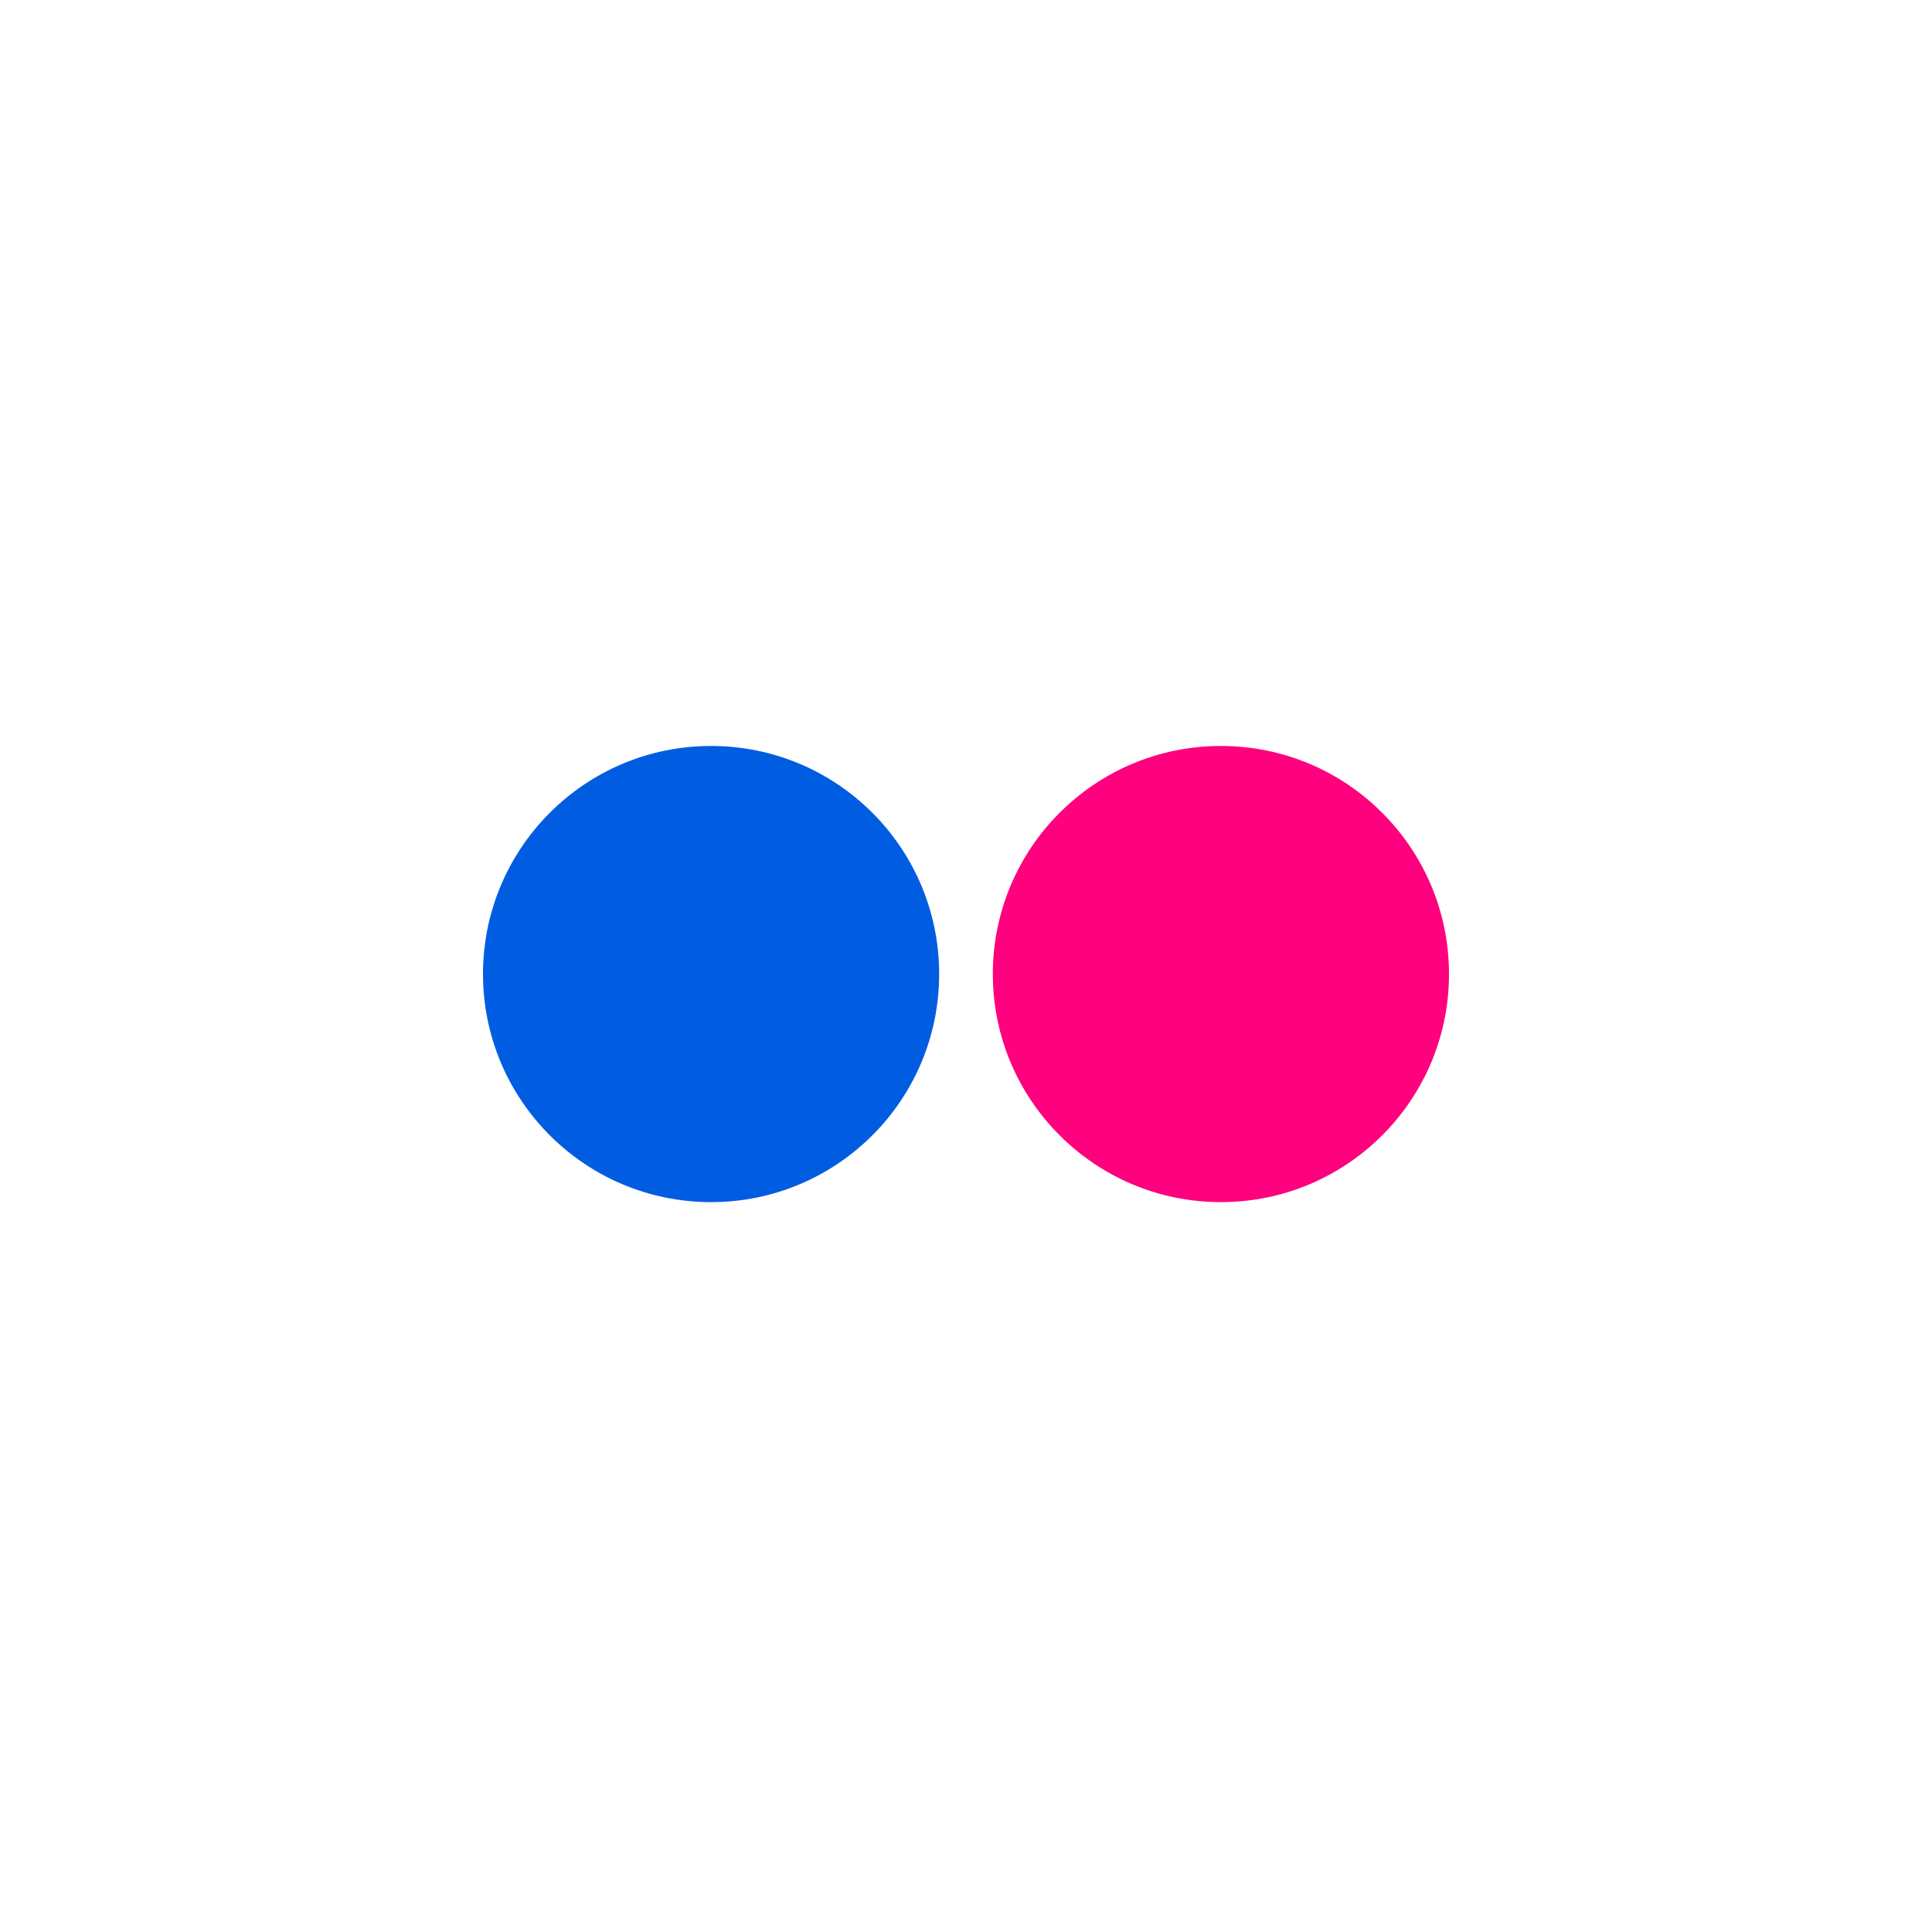
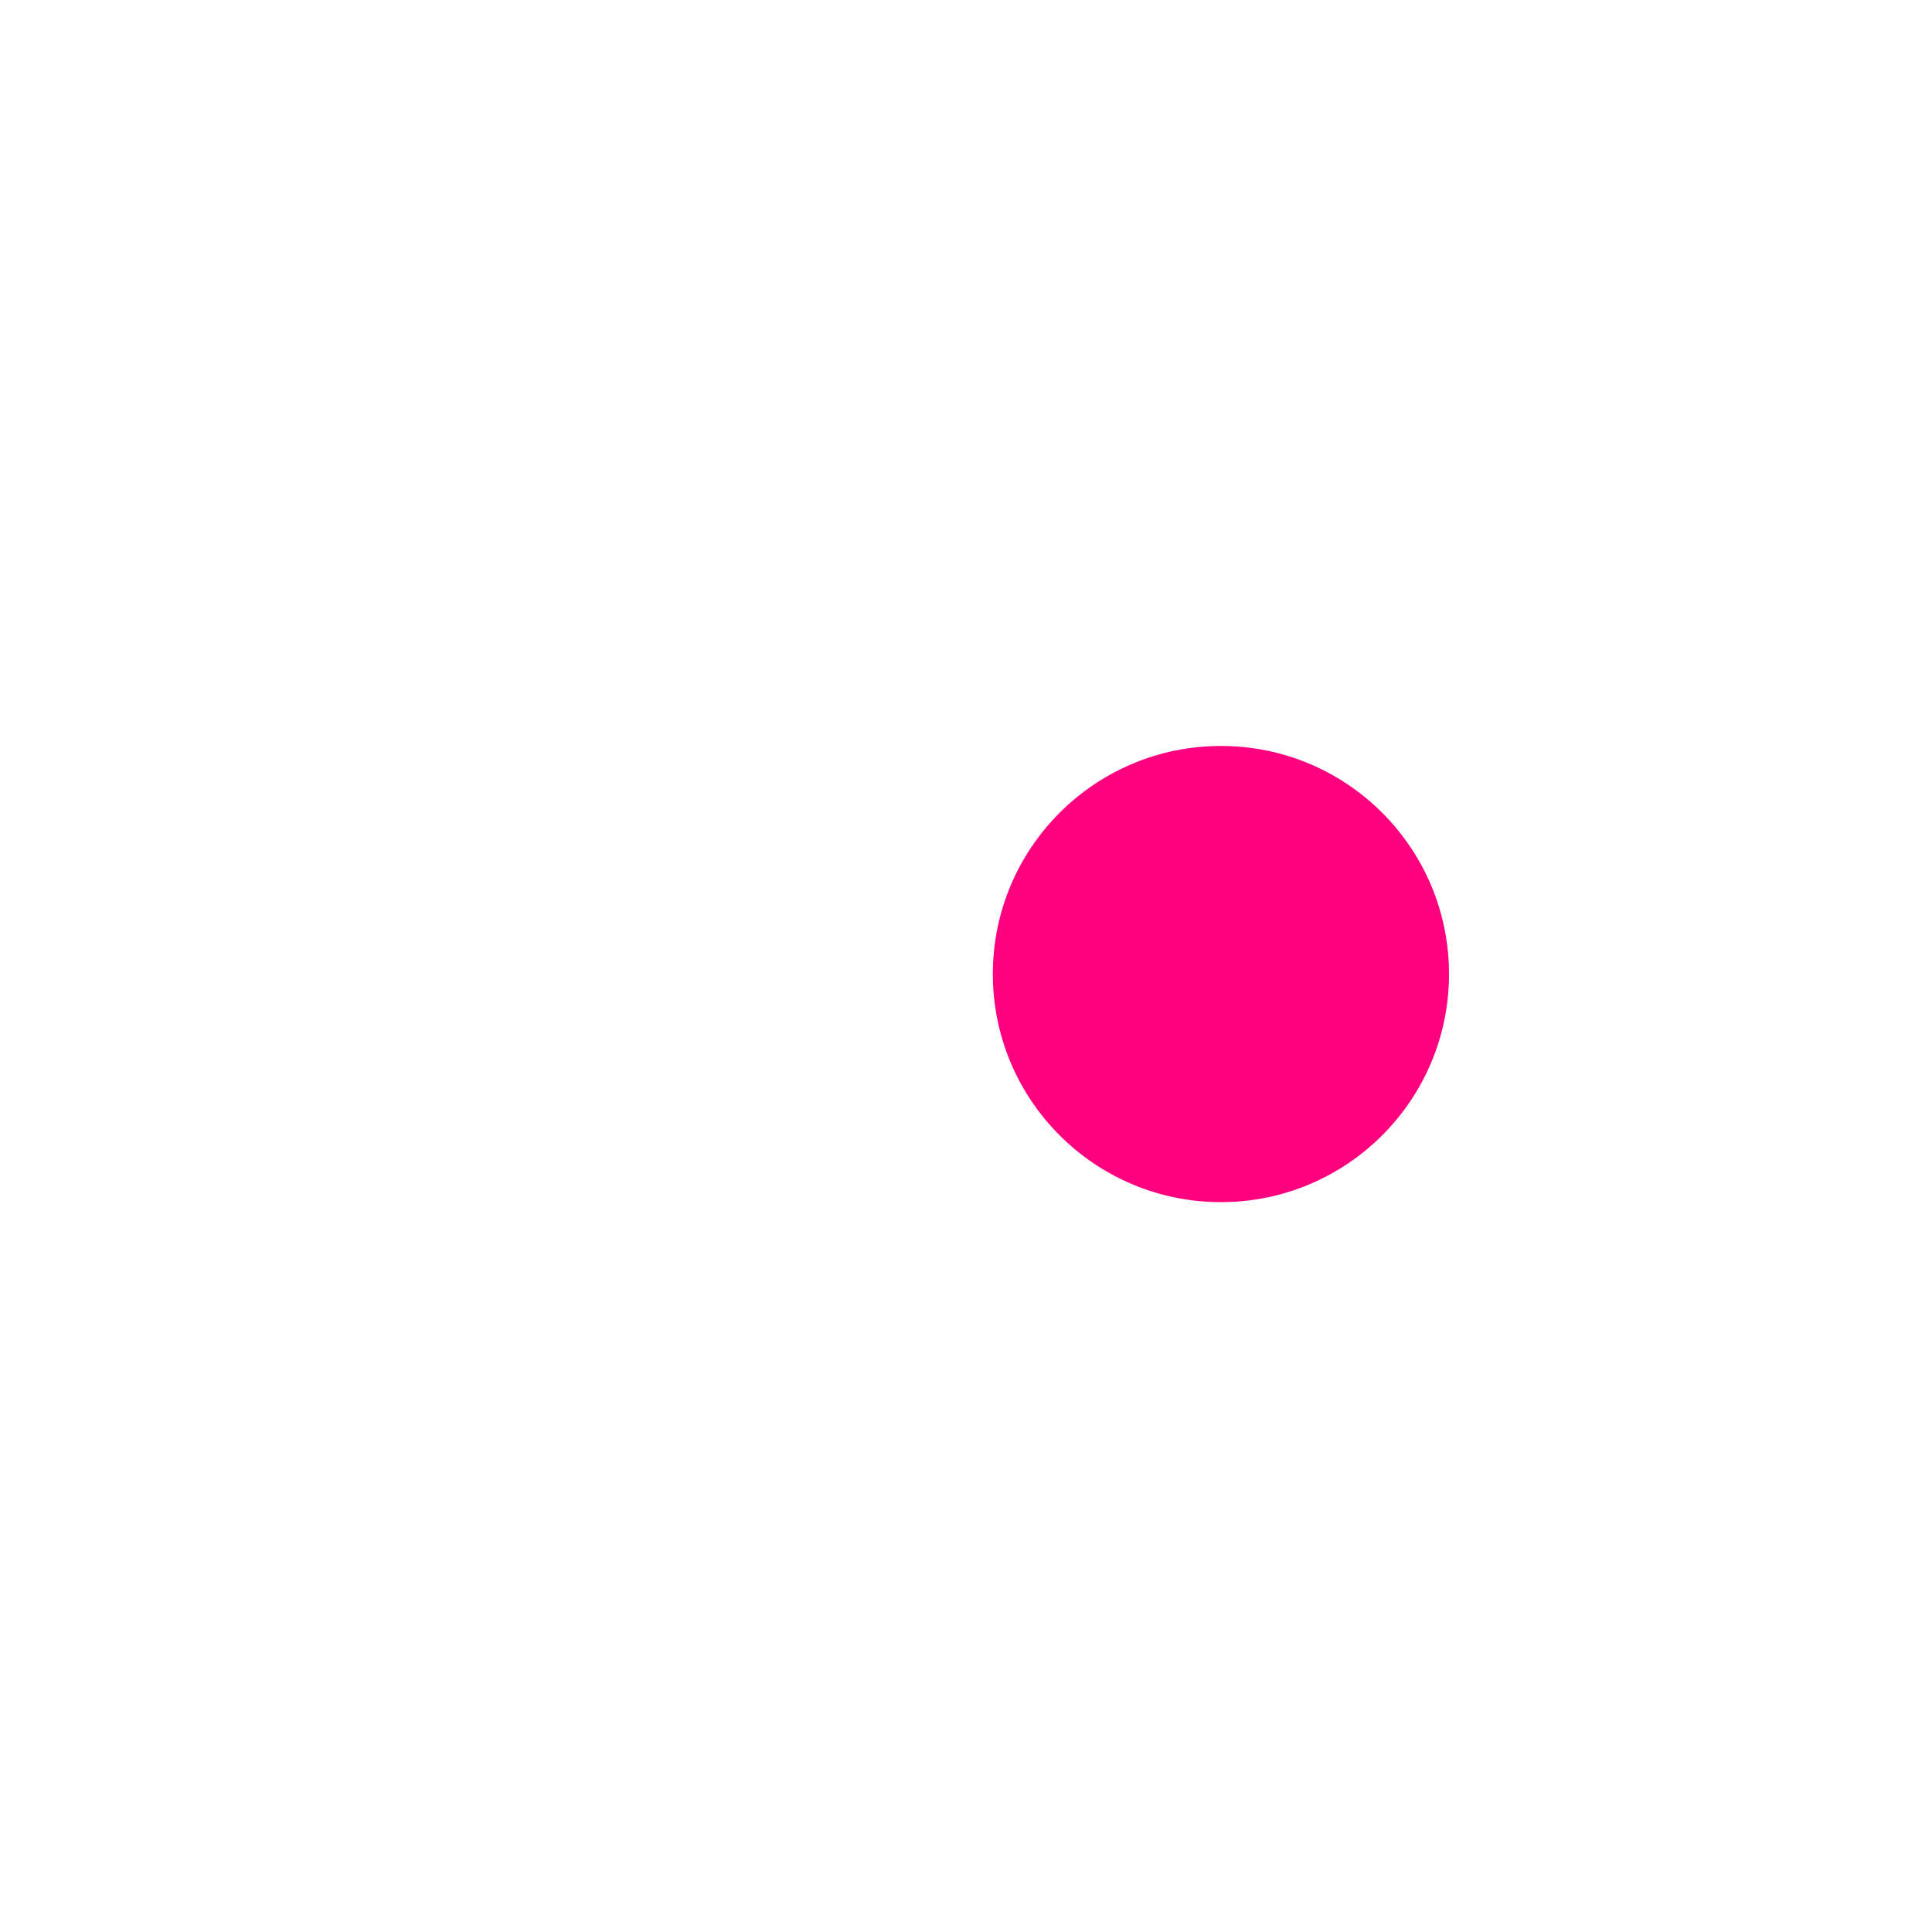
<svg xmlns="http://www.w3.org/2000/svg" version="1.1" id="Layer_1" x="0px" y="0px" viewBox="0 0 72 72" style="enable-background:new 0 0 72 72;" xml:space="preserve">
  <style type="text/css">
	.st0{fill:#FFFFFF;}
	.st1{fill:#005DE1;}
	.st2{fill:#FF007E;}
</style>
  <g id="Twitter">
-     <rect class="st0" width="72" height="72" />
-   </g>
+     </g>
  <g id="Guides">
</g>
-   <circle class="st1" cx="26.5" cy="36.3" r="8.5" />
  <circle class="st2" cx="45.5" cy="36.3" r="8.5" />
</svg>